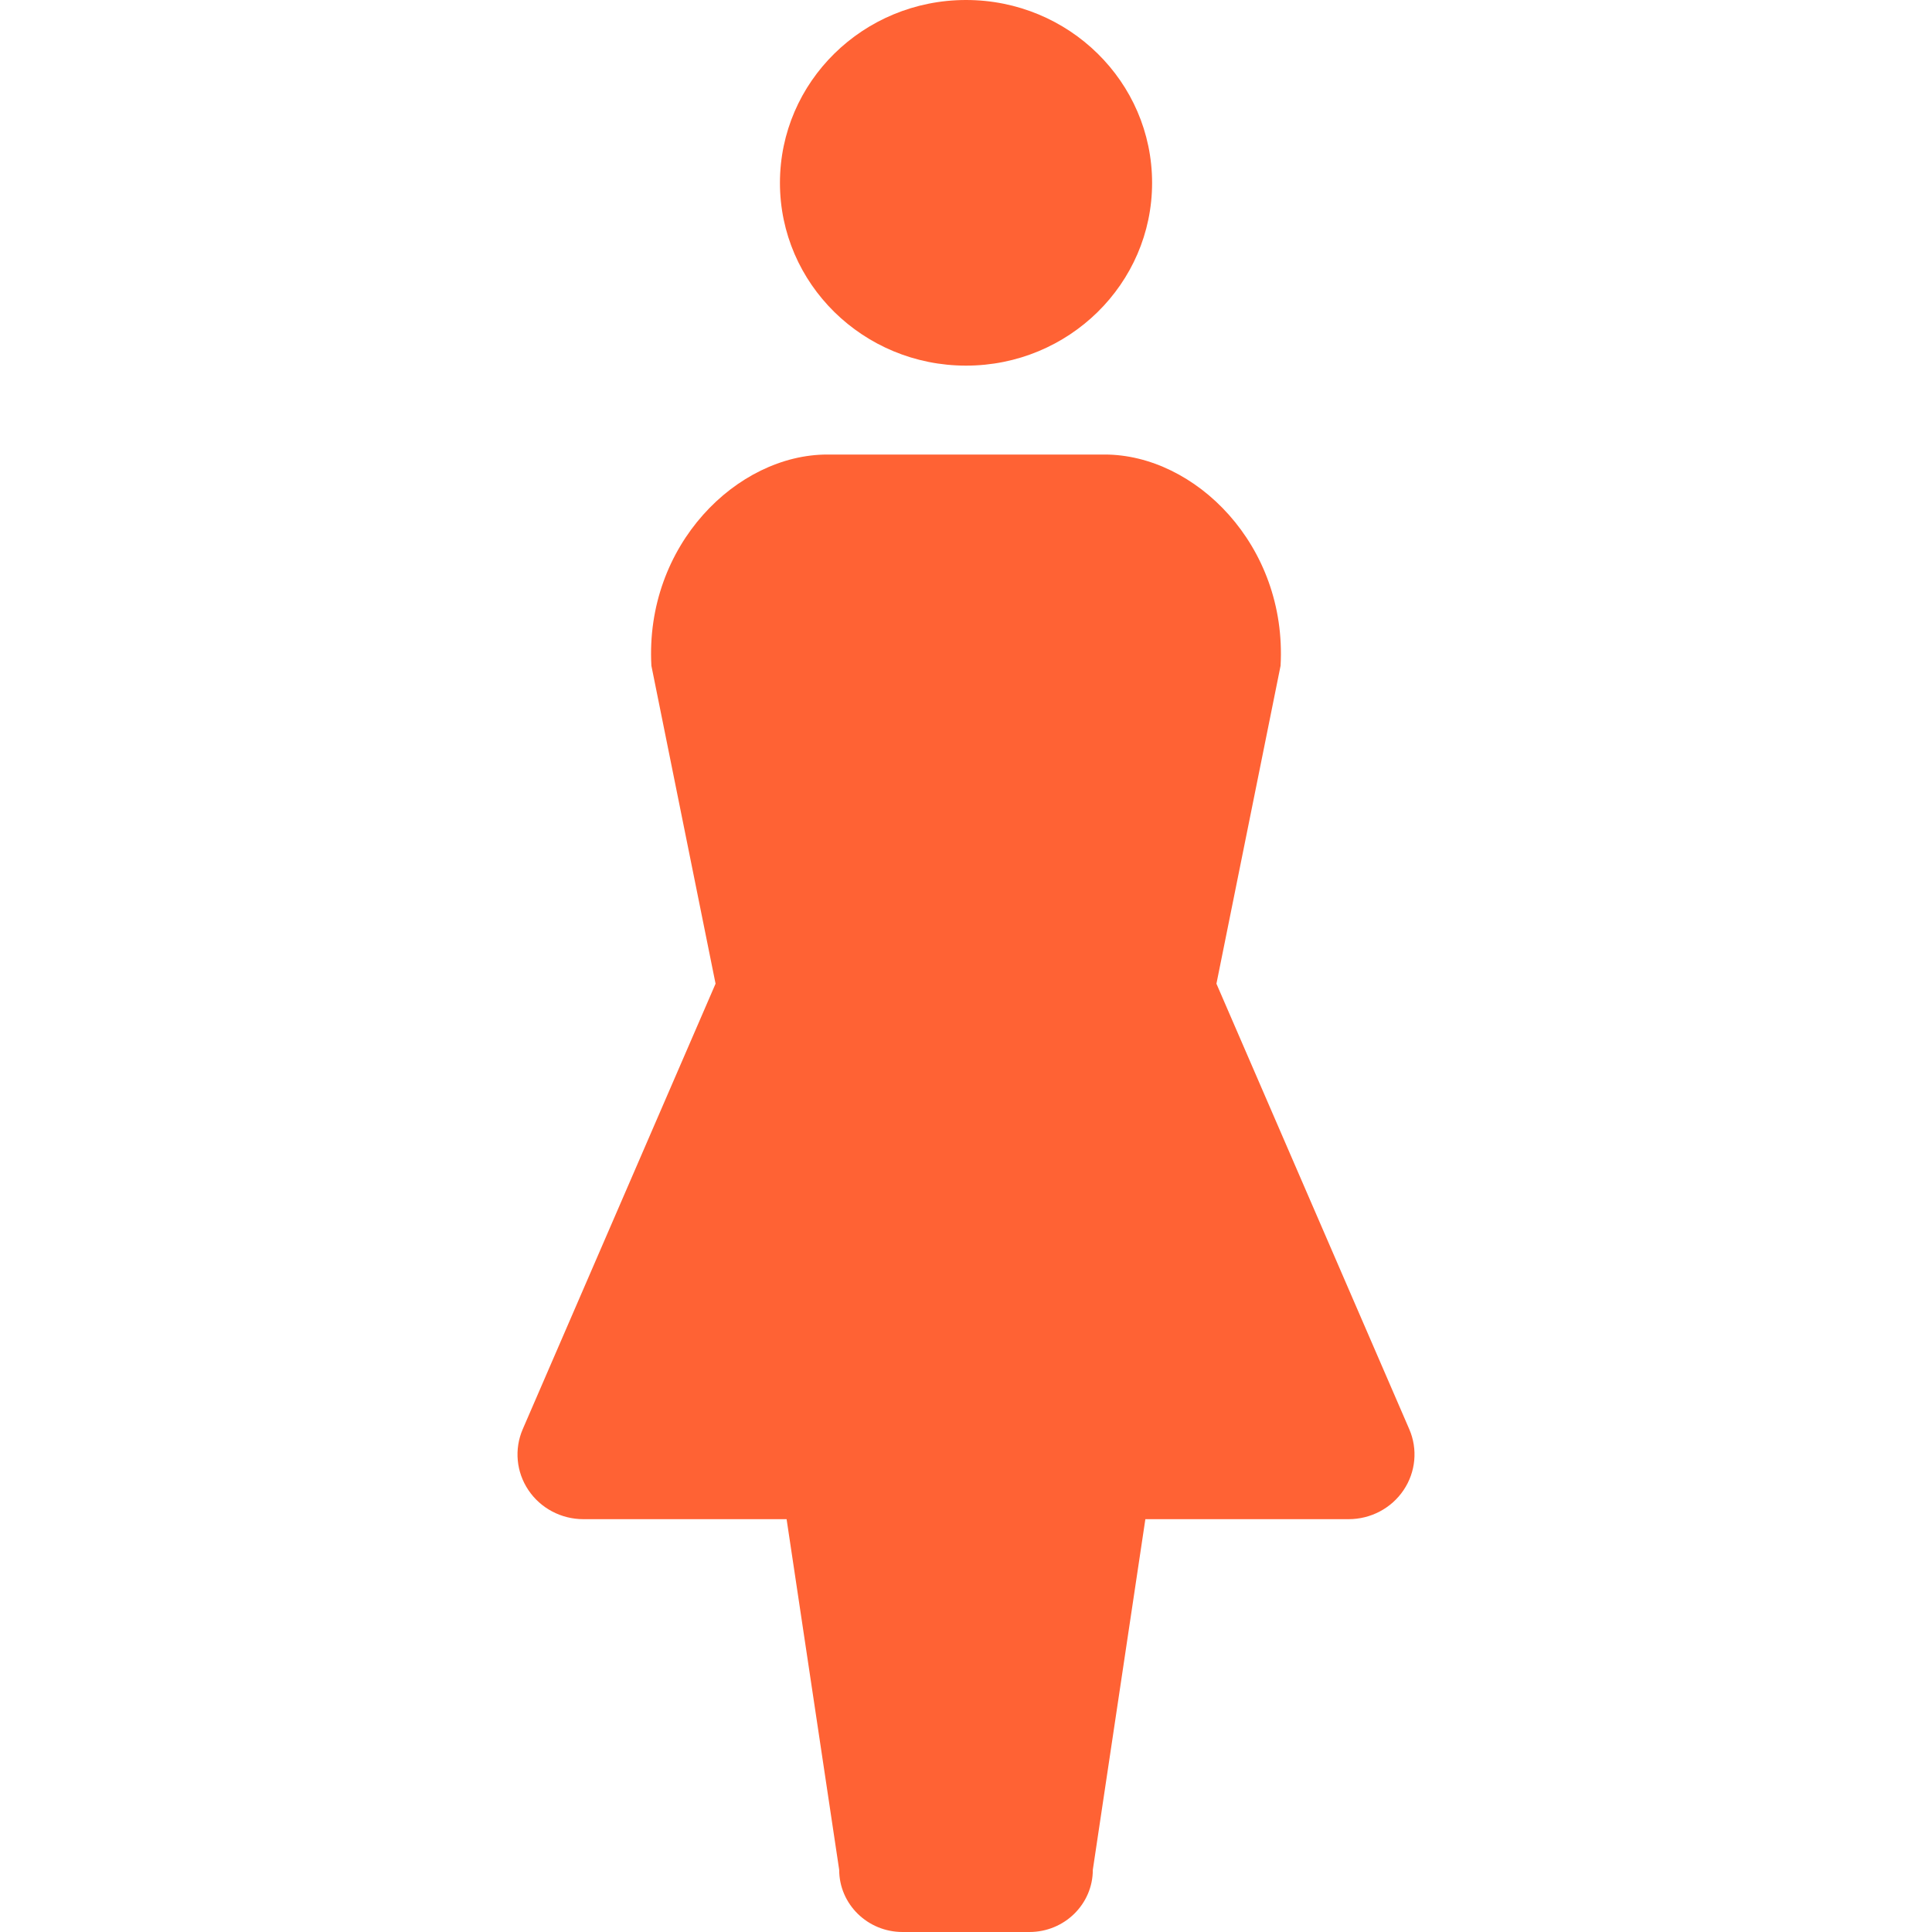
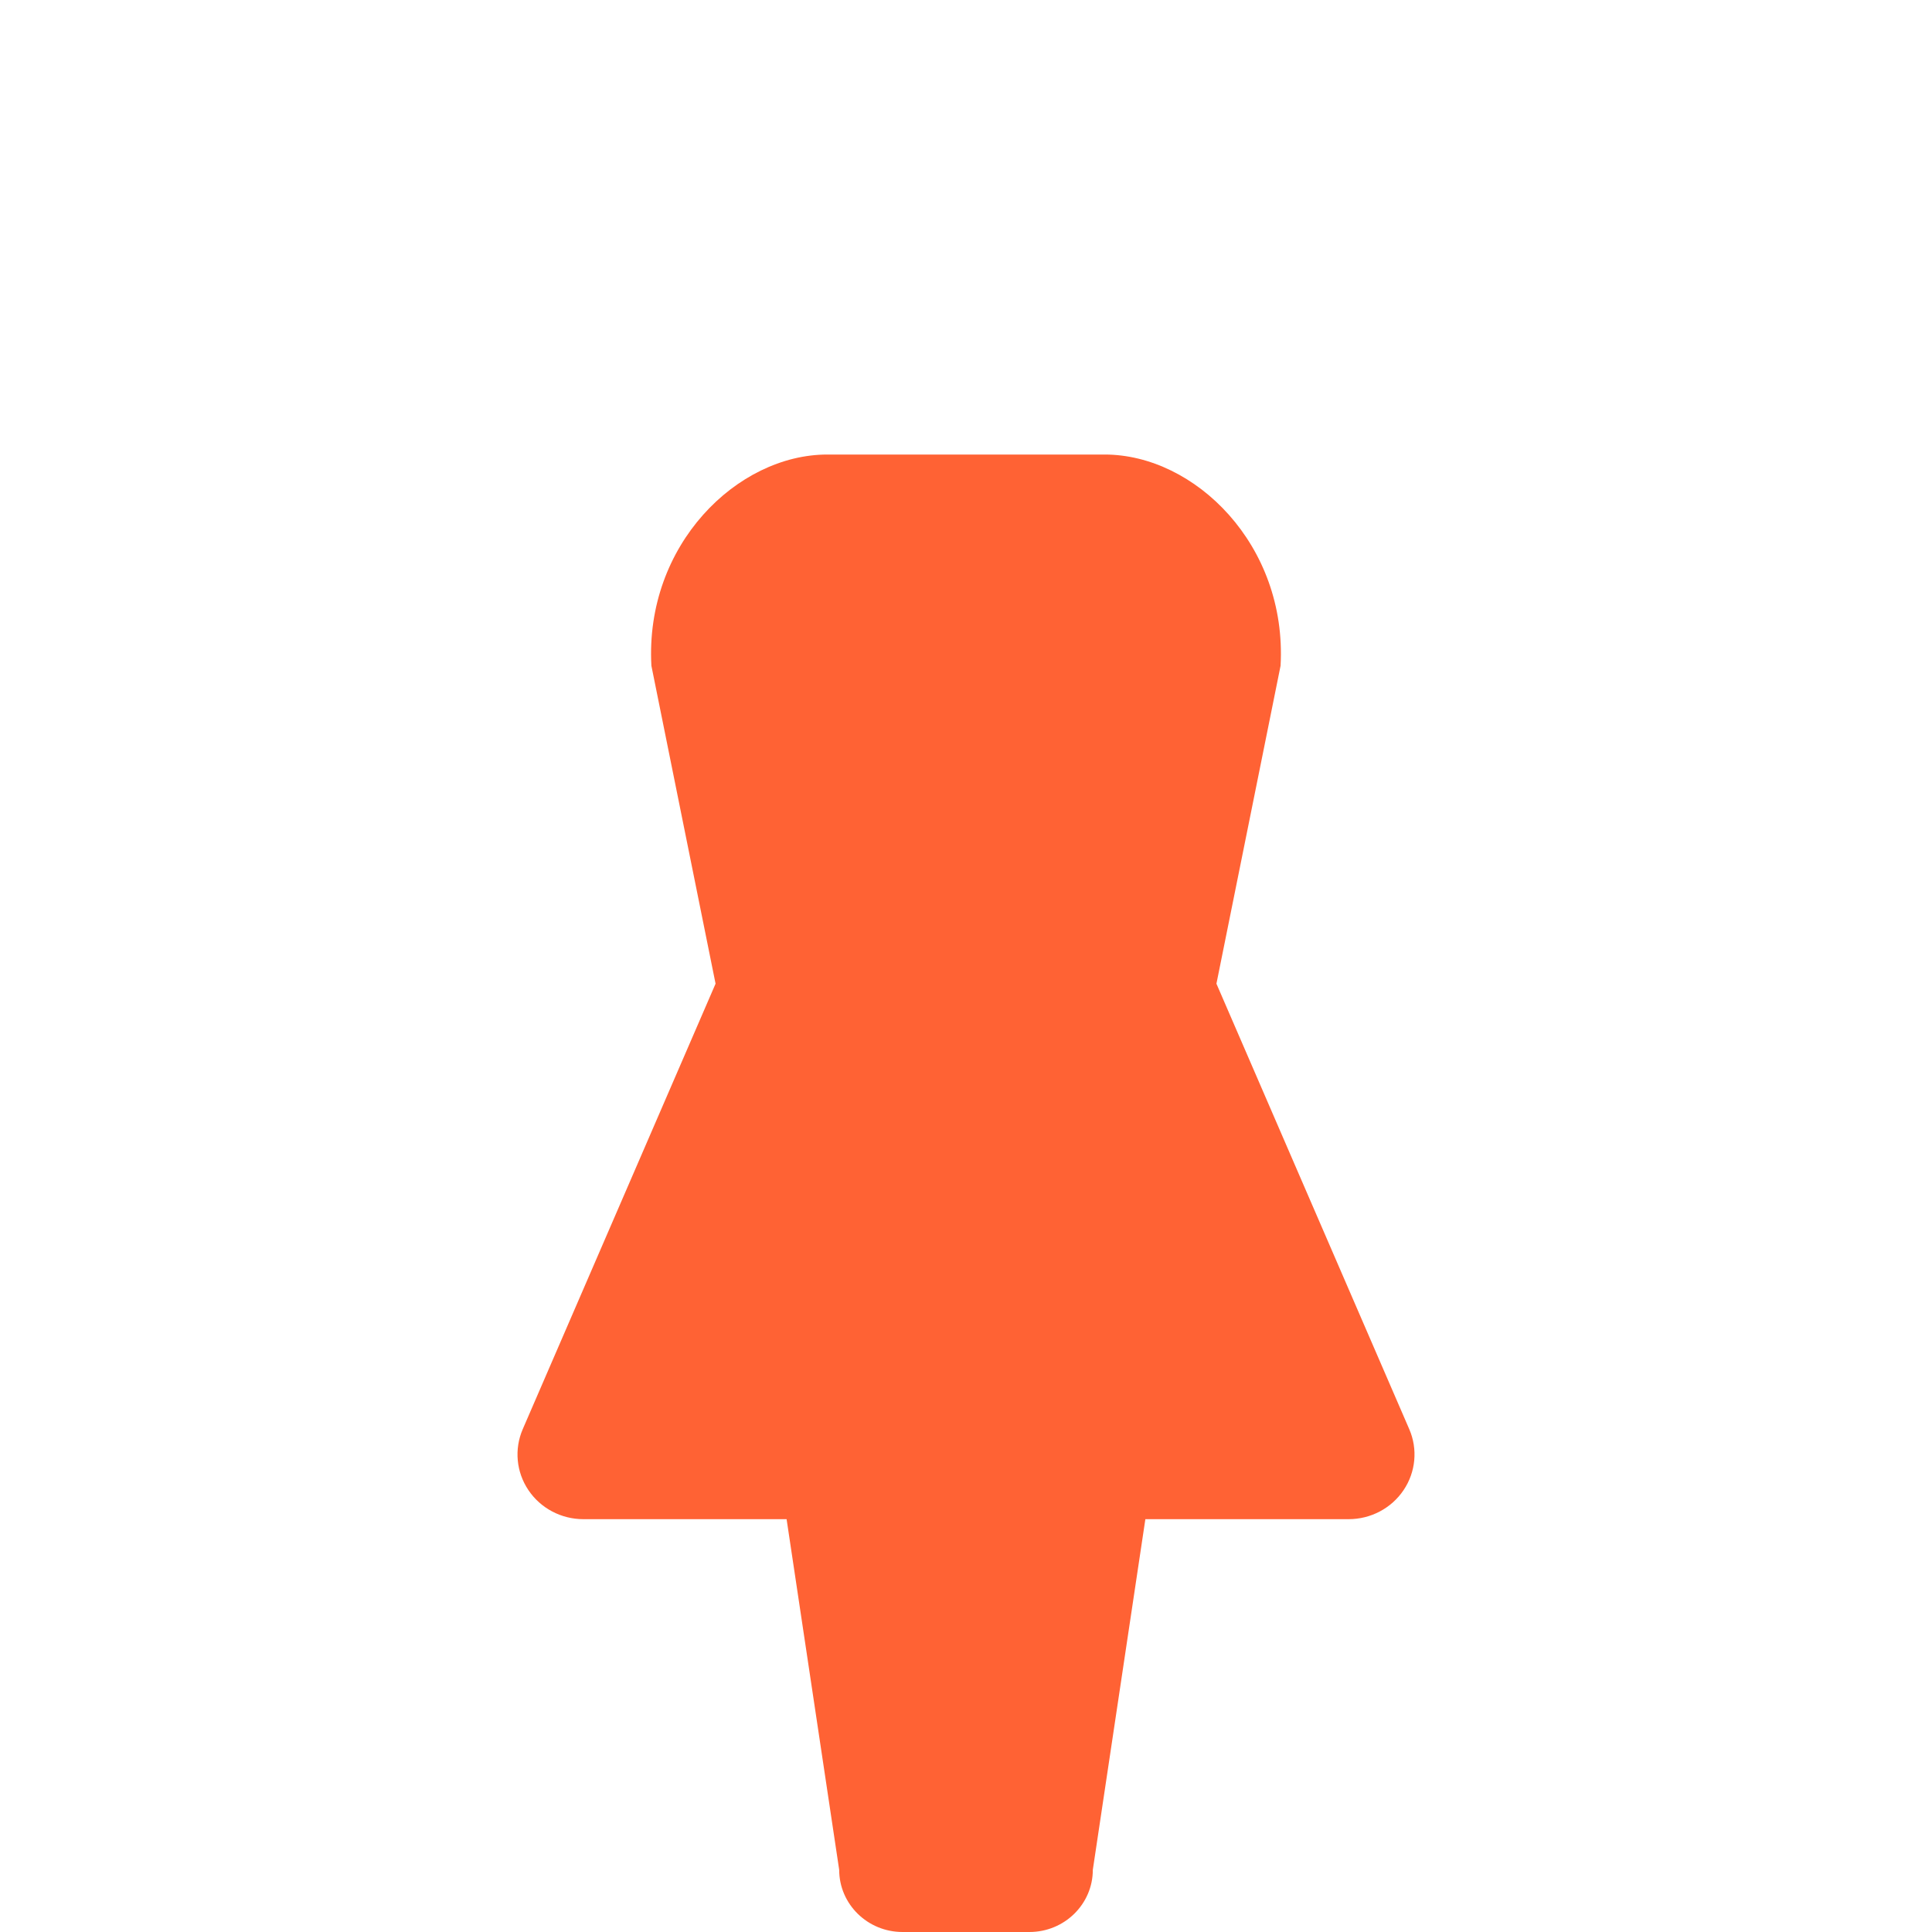
<svg xmlns="http://www.w3.org/2000/svg" width="56" height="56" viewBox="0 0 56 56" fill="none">
-   <path d="M28.001 10.598C30.979 10.598 33.394 8.224 33.394 5.301C33.394 2.371 30.979 0 28.001 0C25.02 0 22.607 2.371 22.607 5.301C22.607 8.224 25.02 10.598 28.001 10.598Z" fill="#FF6234" />
  <path d="M40.848 41.425L35.259 28.513L37.118 19.297C37.312 15.798 34.633 13.175 32.02 13.175H23.98C21.367 13.175 18.689 15.798 18.881 19.297L20.741 28.513L15.152 41.425C14.902 42.003 14.963 42.668 15.317 43.193C15.67 43.718 16.268 44.034 16.909 44.034H22.8L24.324 54.197C24.324 55.192 25.146 56 26.16 56C26.527 56 29.472 56 29.839 56C30.854 56 31.676 55.192 31.676 54.197L33.199 44.034H39.09C39.732 44.034 40.33 43.718 40.683 43.193C41.037 42.668 41.099 42.003 40.848 41.425Z" fill="#FF6234" />
</svg>